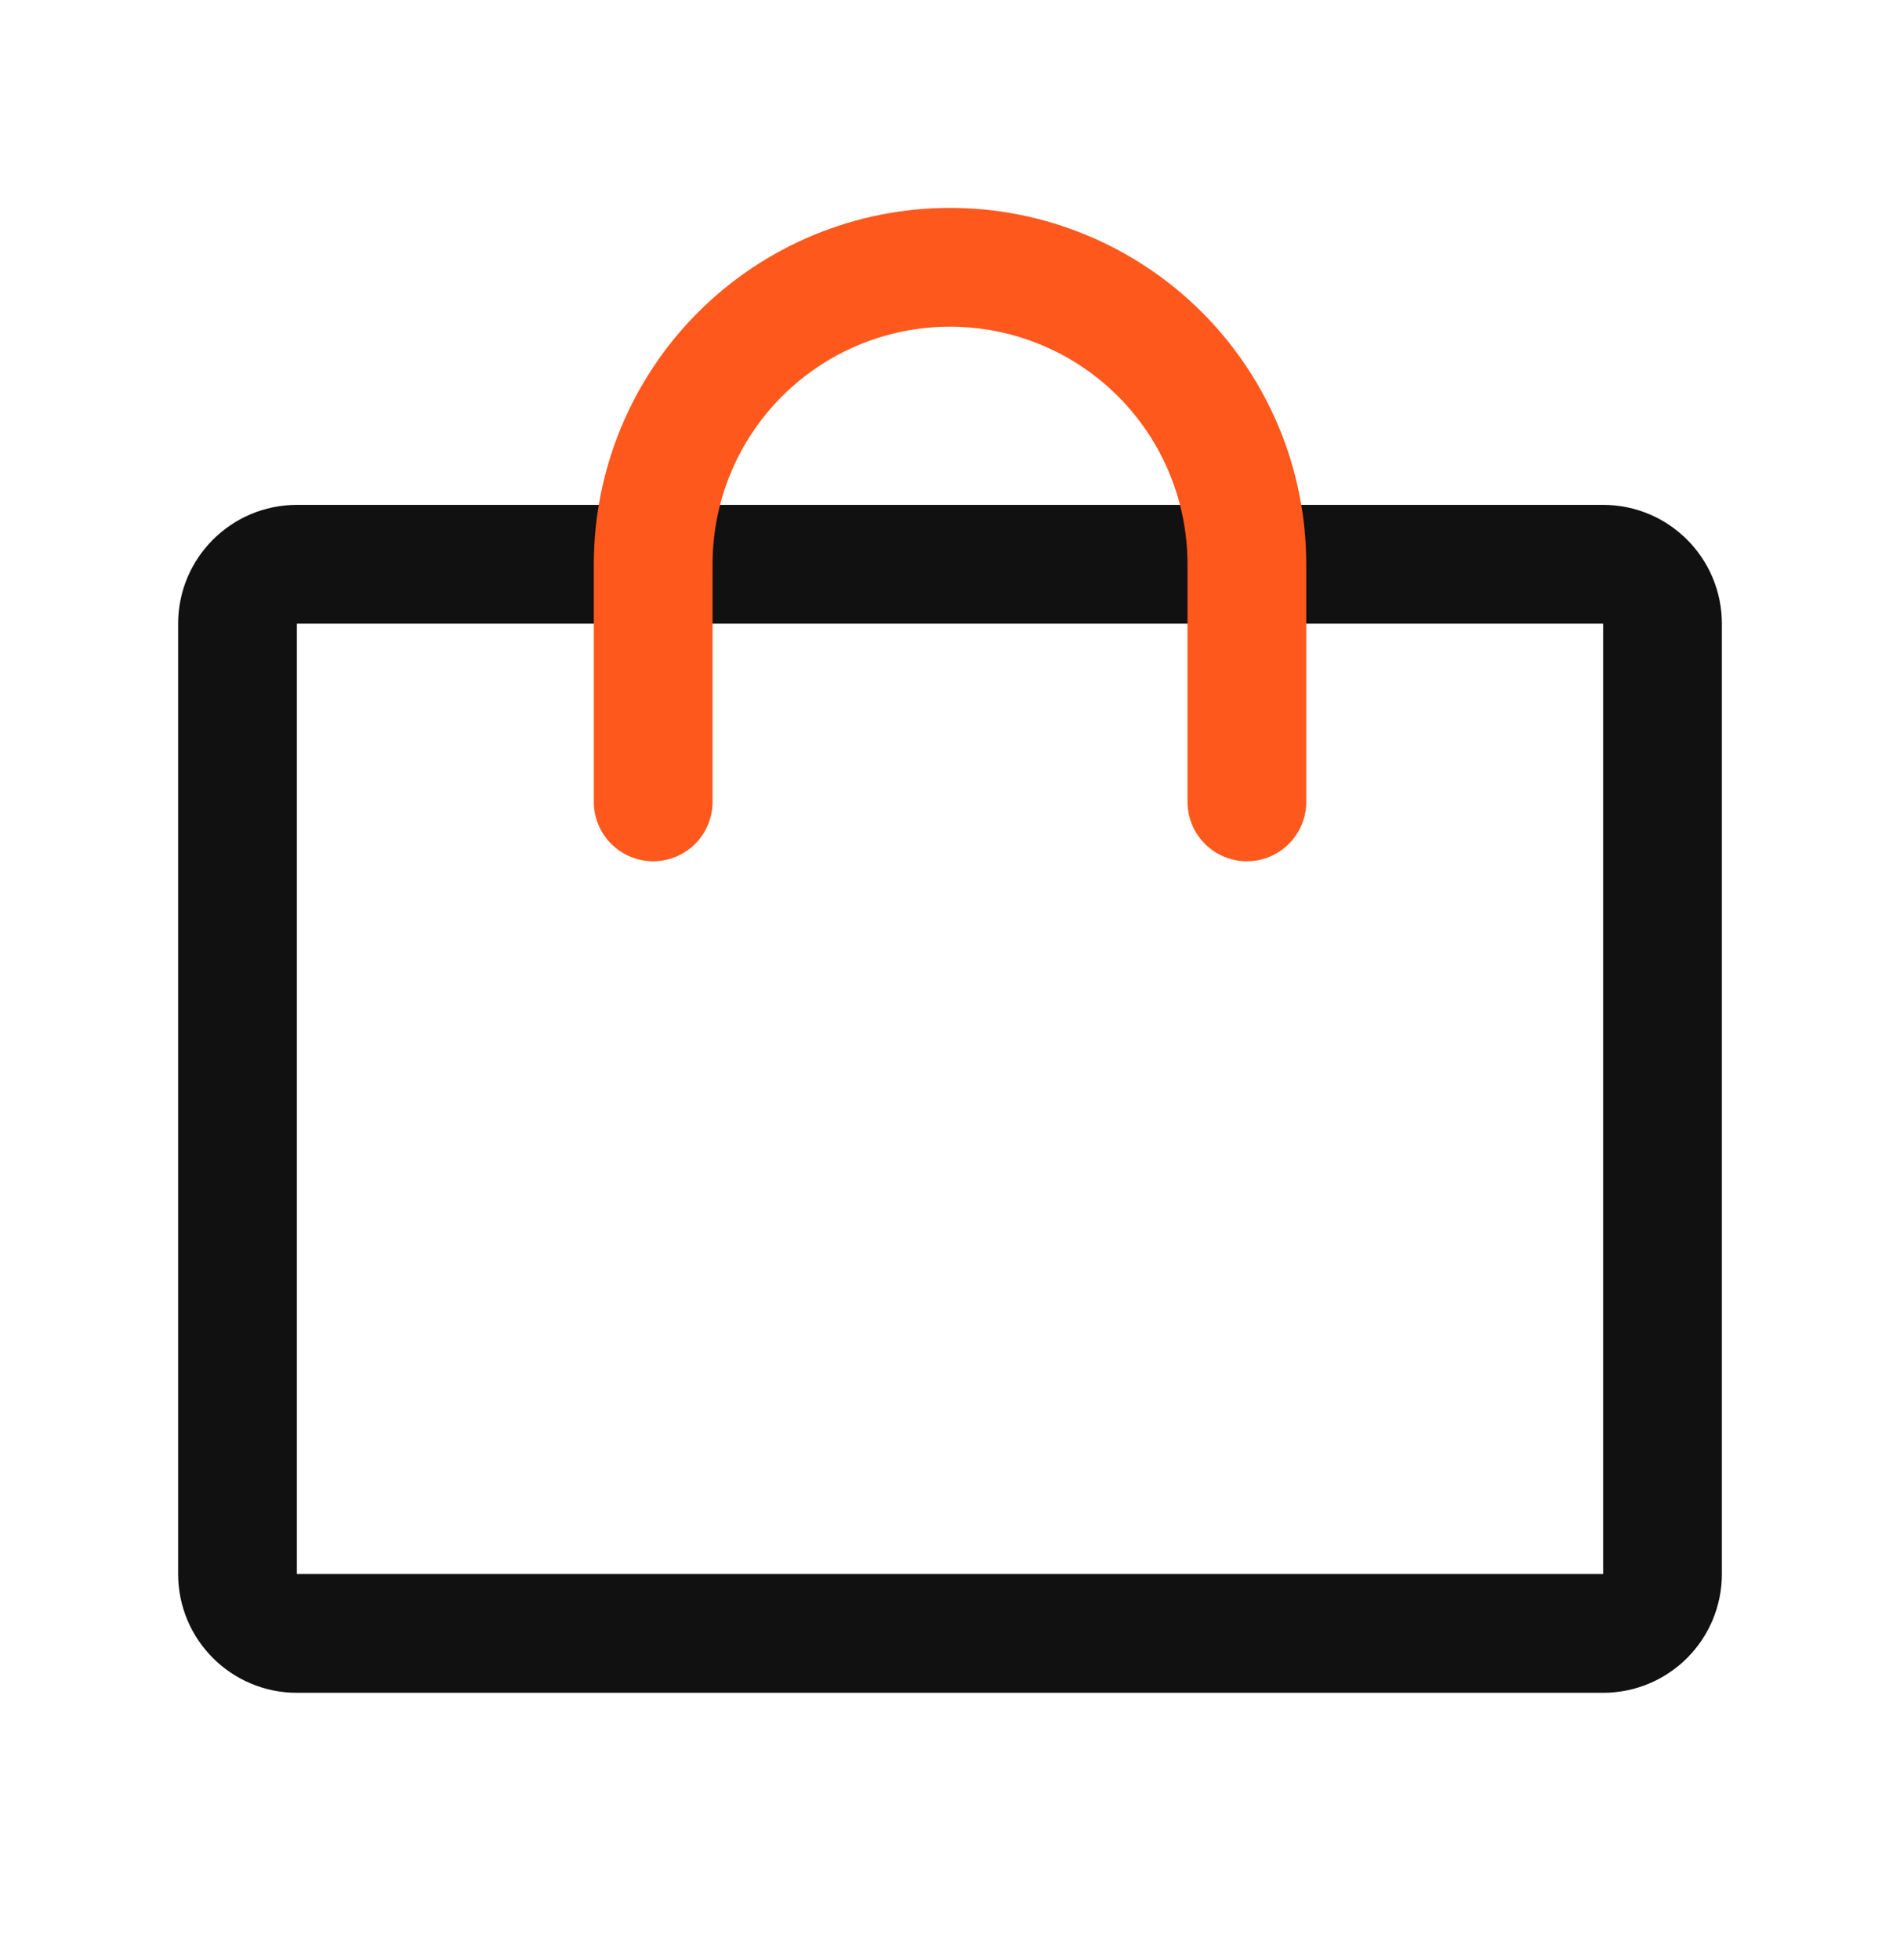
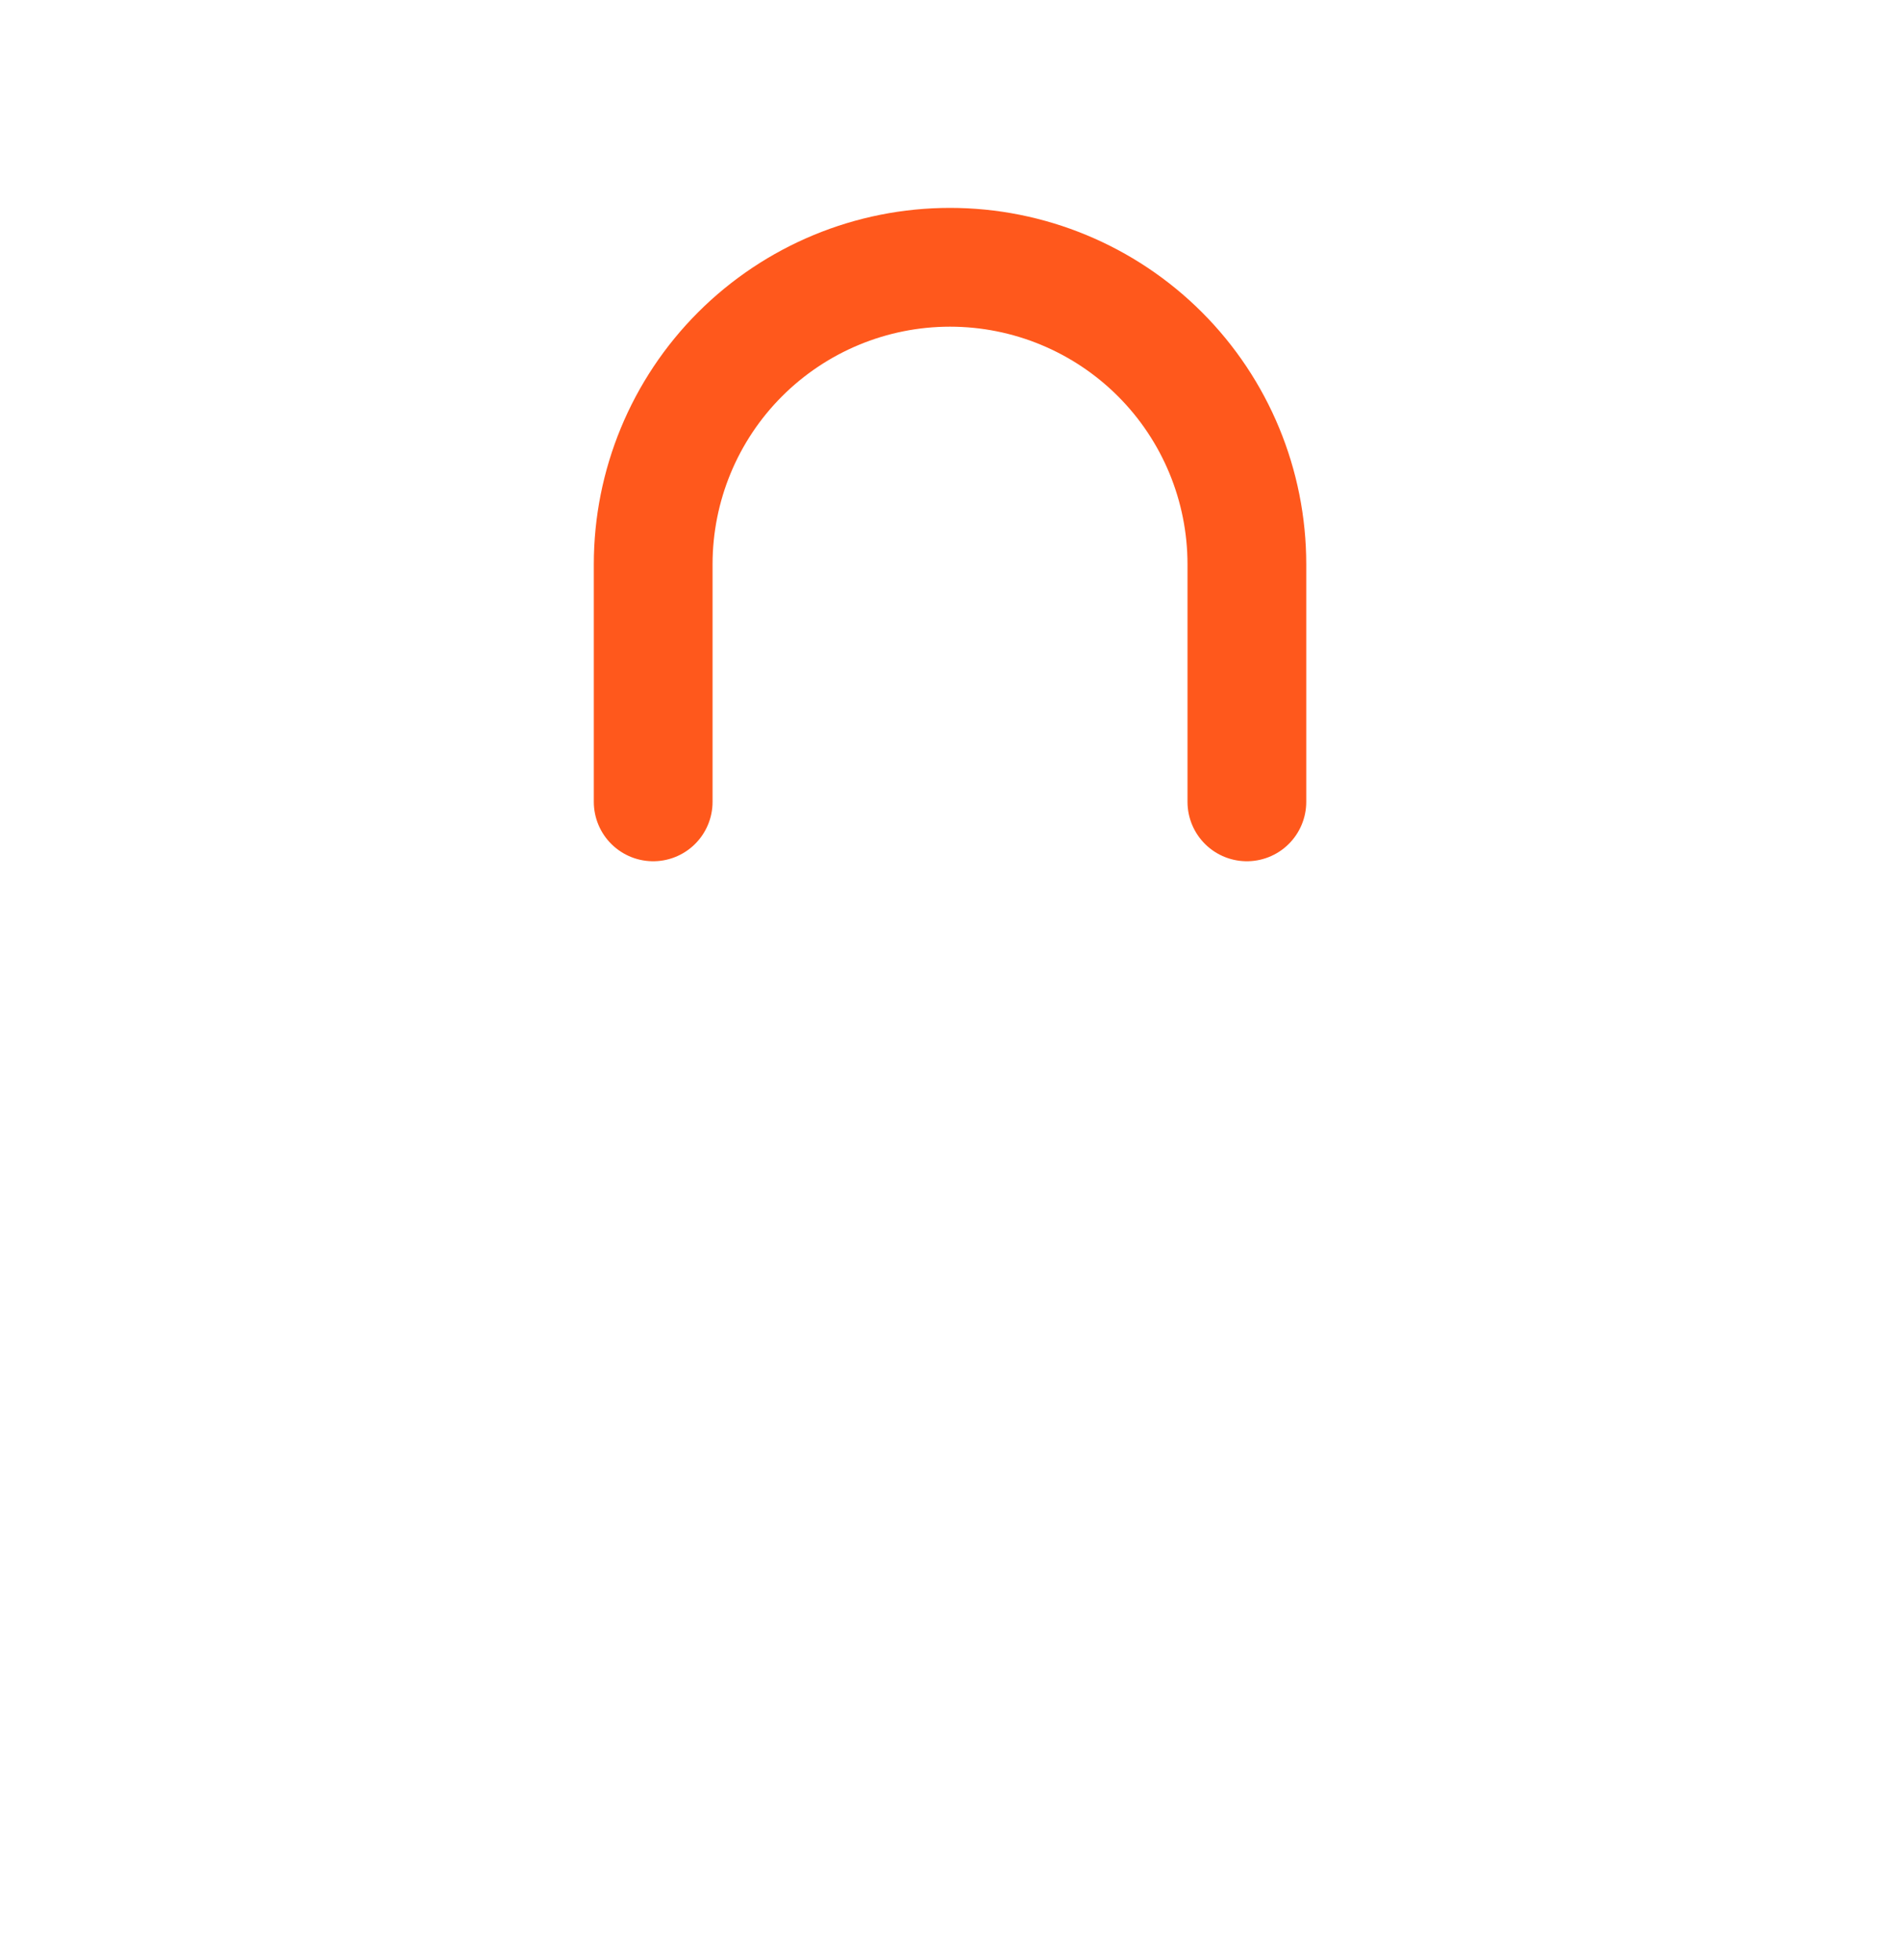
<svg xmlns="http://www.w3.org/2000/svg" width="32" height="33" viewBox="0 0 32 33" fill="none">
-   <path d="M27 9.5H5C4.448 9.5 4 9.948 4 10.5V26.5C4 27.052 4.448 27.5 5 27.5H27C27.553 27.5 28 27.052 28 26.5V10.5C28 9.948 27.553 9.5 27 9.5Z" stroke="#111111" stroke-width="2" stroke-linecap="round" stroke-linejoin="round" />
  <path d="M11.001 13.5V9.5C11.001 8.174 11.527 6.902 12.465 5.964C13.403 5.027 14.674 4.5 16 4.5C17.327 4.5 18.598 5.027 19.536 5.964C20.474 6.902 21 8.174 21 9.5V13.5" stroke="#FF581C" stroke-width="2" stroke-linecap="round" stroke-linejoin="round" />
</svg>